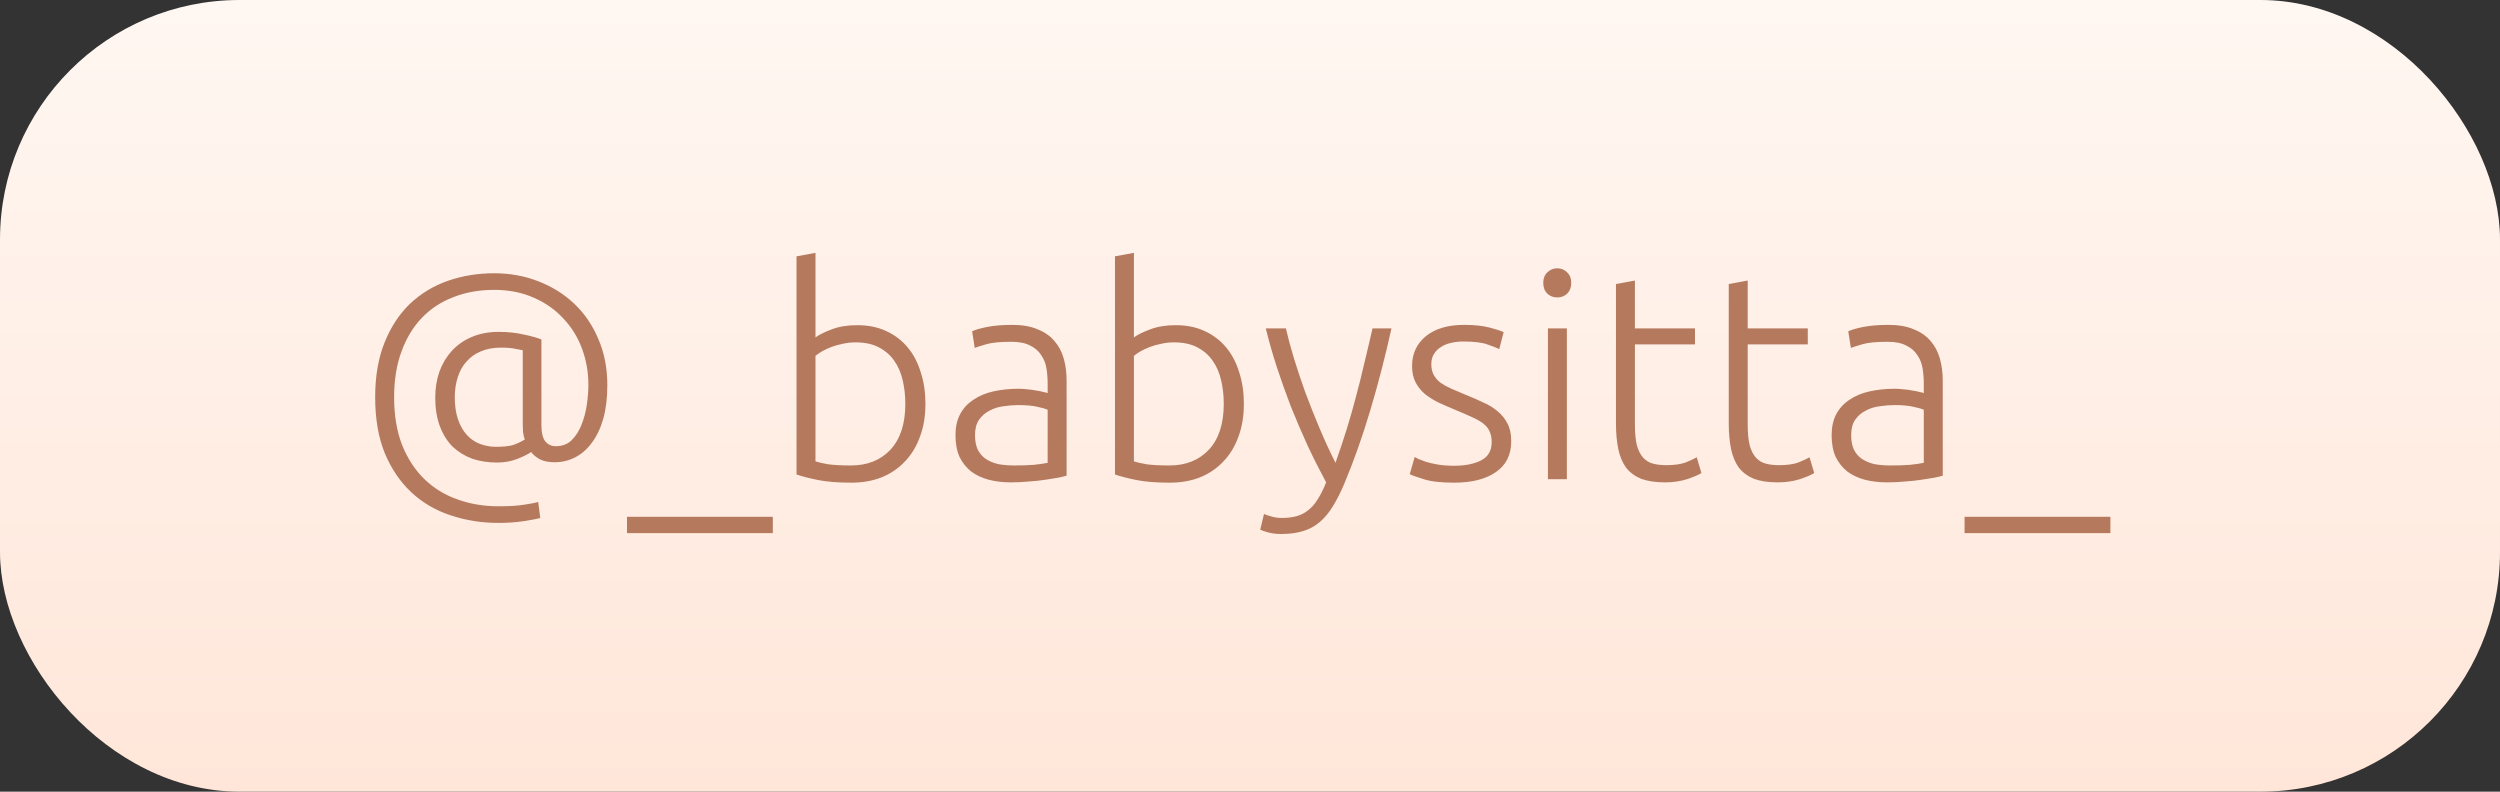
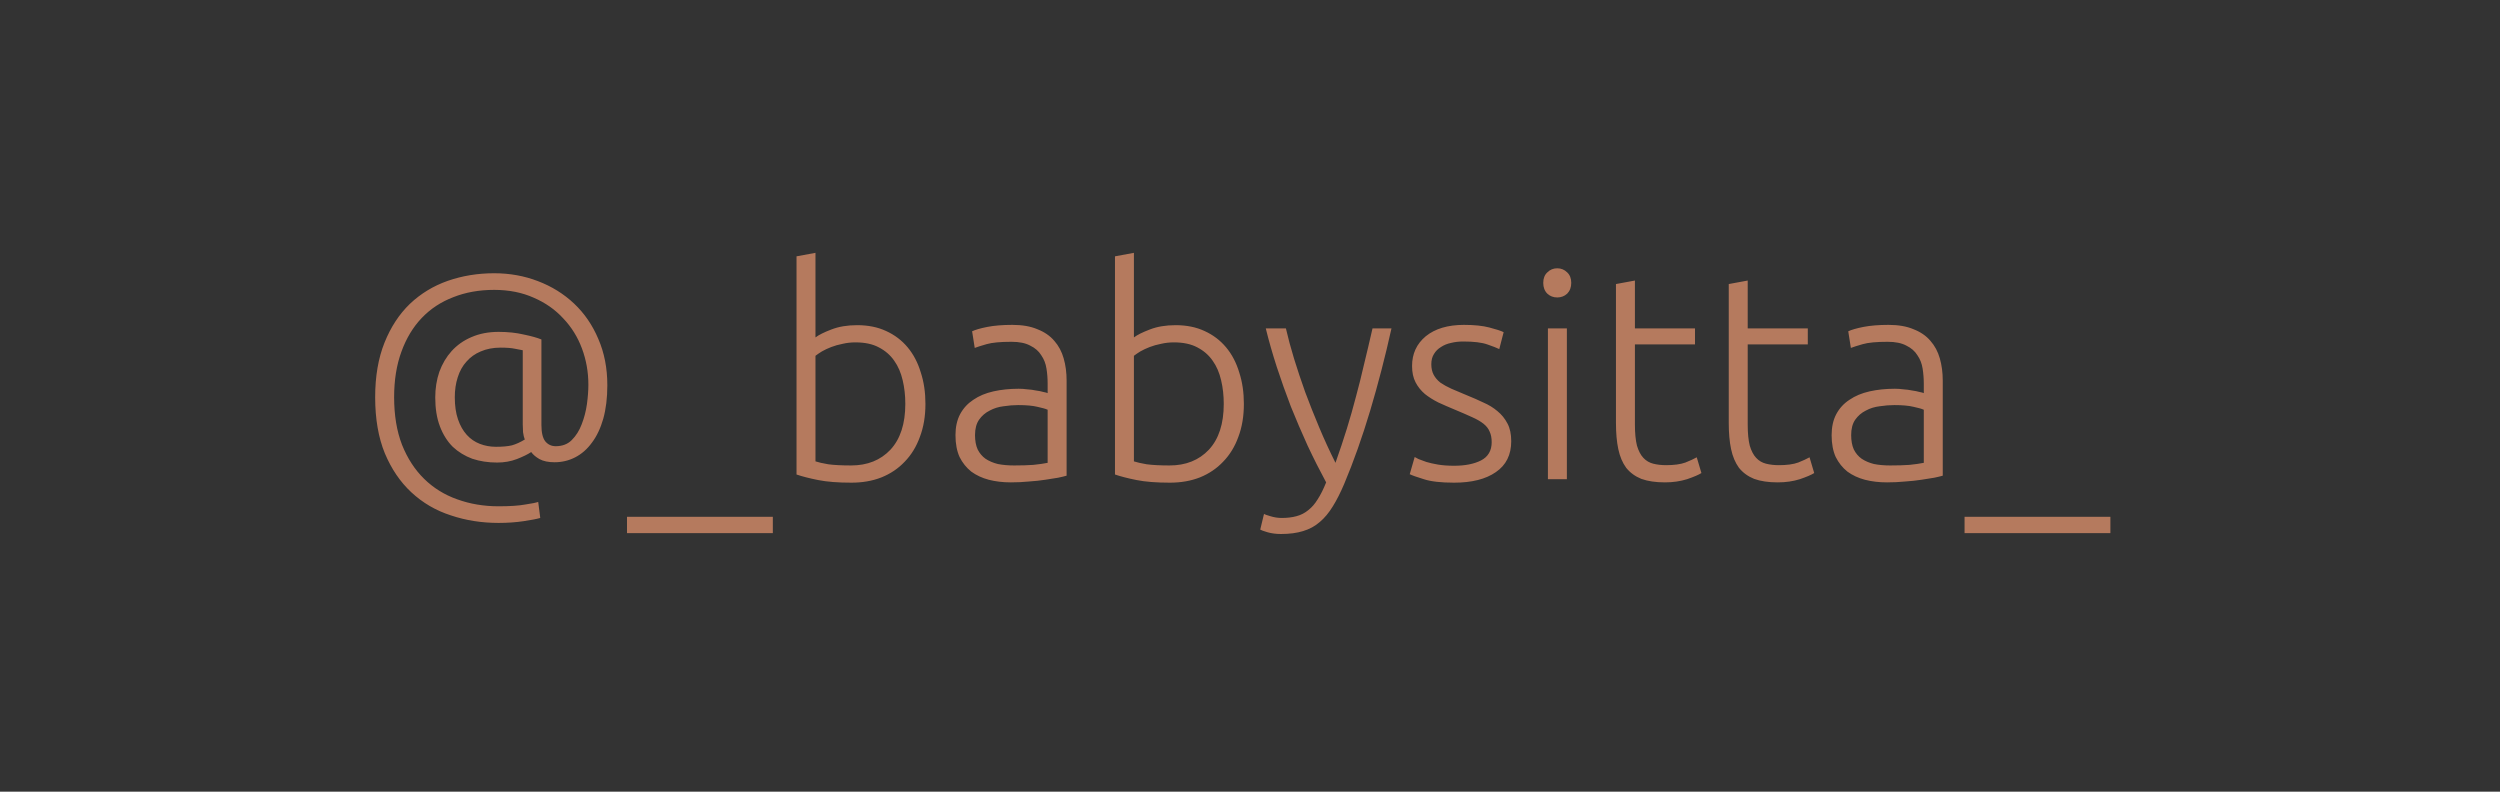
<svg xmlns="http://www.w3.org/2000/svg" width="120" height="38" viewBox="0 0 120 38" fill="none">
  <rect x="0" y="0" width="120" height="38" fill="#333333" stroke="none" />
-   <rect width="120" height="38" rx="11.5" fill="url(#paint0_linear_47_289)" />
  <path d="M26.618 22.188C26.319 22.188 26.077 22.137 25.89 22.034C25.713 21.931 25.582 21.819 25.498 21.698C25.33 21.81 25.101 21.922 24.812 22.034C24.523 22.146 24.205 22.202 23.86 22.202C23.431 22.202 23.034 22.141 22.67 22.02C22.315 21.889 22.003 21.698 21.732 21.446C21.471 21.185 21.265 20.858 21.116 20.466C20.967 20.074 20.892 19.612 20.892 19.08C20.892 18.641 20.957 18.231 21.088 17.848C21.228 17.465 21.424 17.134 21.676 16.854C21.937 16.565 22.255 16.341 22.628 16.182C23.011 16.014 23.445 15.93 23.93 15.93C24.378 15.93 24.779 15.972 25.134 16.056C25.498 16.131 25.783 16.21 25.988 16.294V20.396C25.988 20.76 26.049 21.021 26.17 21.18C26.301 21.339 26.469 21.418 26.674 21.418C26.991 21.418 27.248 21.32 27.444 21.124C27.649 20.919 27.808 20.667 27.92 20.368C28.041 20.06 28.125 19.738 28.172 19.402C28.219 19.057 28.242 18.744 28.242 18.464C28.242 17.857 28.139 17.279 27.934 16.728C27.729 16.177 27.43 15.697 27.038 15.286C26.655 14.866 26.184 14.535 25.624 14.292C25.064 14.04 24.429 13.914 23.72 13.914C23.001 13.914 22.348 14.031 21.76 14.264C21.172 14.488 20.668 14.819 20.248 15.258C19.828 15.697 19.501 16.238 19.268 16.882C19.035 17.517 18.918 18.245 18.918 19.066C18.918 19.934 19.044 20.695 19.296 21.348C19.557 22.001 19.912 22.547 20.36 22.986C20.808 23.425 21.335 23.751 21.942 23.966C22.558 24.19 23.221 24.302 23.93 24.302C24.471 24.302 24.896 24.274 25.204 24.218C25.521 24.171 25.731 24.129 25.834 24.092L25.932 24.862C25.773 24.909 25.507 24.96 25.134 25.016C24.761 25.072 24.359 25.1 23.93 25.1C23.118 25.1 22.353 24.979 21.634 24.736C20.915 24.503 20.285 24.134 19.744 23.63C19.212 23.135 18.787 22.51 18.47 21.754C18.162 20.998 18.008 20.102 18.008 19.066C18.008 18.067 18.157 17.195 18.456 16.448C18.755 15.701 19.161 15.081 19.674 14.586C20.197 14.091 20.803 13.723 21.494 13.48C22.194 13.237 22.936 13.116 23.72 13.116C24.467 13.116 25.167 13.242 25.82 13.494C26.483 13.746 27.061 14.105 27.556 14.572C28.051 15.039 28.438 15.603 28.718 16.266C29.007 16.929 29.152 17.671 29.152 18.492C29.152 19.099 29.087 19.635 28.956 20.102C28.825 20.559 28.643 20.942 28.41 21.25C28.186 21.558 27.92 21.791 27.612 21.95C27.304 22.109 26.973 22.188 26.618 22.188ZM23.804 21.446C24.121 21.446 24.378 21.423 24.574 21.376C24.77 21.32 24.975 21.227 25.19 21.096C25.153 21.003 25.125 20.886 25.106 20.746C25.097 20.597 25.092 20.471 25.092 20.368V16.812C25.017 16.793 24.896 16.77 24.728 16.742C24.56 16.705 24.327 16.686 24.028 16.686C23.673 16.686 23.356 16.747 23.076 16.868C22.805 16.98 22.577 17.143 22.39 17.358C22.203 17.563 22.063 17.815 21.97 18.114C21.877 18.403 21.83 18.721 21.83 19.066C21.83 19.477 21.881 19.831 21.984 20.13C22.087 20.429 22.227 20.676 22.404 20.872C22.581 21.068 22.791 21.213 23.034 21.306C23.277 21.399 23.533 21.446 23.804 21.446ZM30.096 24.806H37.096V25.59H30.096V24.806ZM39.143 16.196C39.302 16.075 39.554 15.949 39.899 15.818C40.254 15.678 40.669 15.608 41.145 15.608C41.668 15.608 42.13 15.701 42.531 15.888C42.942 16.075 43.287 16.336 43.567 16.672C43.847 17.008 44.057 17.409 44.197 17.876C44.347 18.333 44.421 18.837 44.421 19.388C44.421 19.976 44.333 20.503 44.155 20.97C43.987 21.437 43.745 21.833 43.427 22.16C43.119 22.487 42.746 22.739 42.307 22.916C41.878 23.084 41.397 23.168 40.865 23.168C40.221 23.168 39.689 23.126 39.269 23.042C38.849 22.958 38.504 22.869 38.233 22.776V12.304L39.143 12.136V16.196ZM39.143 22.146C39.283 22.193 39.489 22.239 39.759 22.286C40.039 22.323 40.403 22.342 40.851 22.342C41.635 22.342 42.265 22.09 42.741 21.586C43.217 21.073 43.455 20.34 43.455 19.388C43.455 18.987 43.413 18.609 43.329 18.254C43.245 17.89 43.11 17.577 42.923 17.316C42.737 17.045 42.489 16.831 42.181 16.672C41.883 16.513 41.509 16.434 41.061 16.434C40.847 16.434 40.641 16.457 40.445 16.504C40.249 16.541 40.067 16.593 39.899 16.658C39.731 16.723 39.582 16.793 39.451 16.868C39.33 16.943 39.227 17.013 39.143 17.078V22.146ZM48.677 22.342C49.032 22.342 49.34 22.333 49.601 22.314C49.872 22.286 50.101 22.253 50.287 22.216V19.668C50.185 19.621 50.021 19.575 49.797 19.528C49.573 19.472 49.265 19.444 48.873 19.444C48.649 19.444 48.416 19.463 48.173 19.5C47.931 19.528 47.707 19.598 47.501 19.71C47.296 19.813 47.128 19.957 46.997 20.144C46.867 20.331 46.801 20.578 46.801 20.886C46.801 21.157 46.843 21.385 46.927 21.572C47.021 21.759 47.147 21.908 47.305 22.02C47.473 22.132 47.669 22.216 47.893 22.272C48.127 22.319 48.388 22.342 48.677 22.342ZM48.593 15.594C49.069 15.594 49.471 15.664 49.797 15.804C50.133 15.935 50.404 16.121 50.609 16.364C50.815 16.597 50.964 16.877 51.057 17.204C51.151 17.531 51.197 17.885 51.197 18.268V22.832C51.104 22.86 50.969 22.893 50.791 22.93C50.614 22.958 50.409 22.991 50.175 23.028C49.942 23.065 49.681 23.093 49.391 23.112C49.111 23.14 48.822 23.154 48.523 23.154C48.141 23.154 47.786 23.112 47.459 23.028C47.142 22.944 46.862 22.813 46.619 22.636C46.386 22.449 46.199 22.216 46.059 21.936C45.929 21.647 45.863 21.297 45.863 20.886C45.863 20.494 45.938 20.158 46.087 19.878C46.237 19.598 46.447 19.369 46.717 19.192C46.988 19.005 47.31 18.87 47.683 18.786C48.057 18.702 48.463 18.66 48.901 18.66C49.032 18.66 49.167 18.669 49.307 18.688C49.457 18.697 49.597 18.716 49.727 18.744C49.867 18.763 49.984 18.786 50.077 18.814C50.18 18.833 50.25 18.851 50.287 18.87V18.422C50.287 18.17 50.269 17.927 50.231 17.694C50.194 17.451 50.11 17.237 49.979 17.05C49.858 16.854 49.681 16.7 49.447 16.588C49.223 16.467 48.925 16.406 48.551 16.406C48.019 16.406 47.623 16.443 47.361 16.518C47.1 16.593 46.909 16.653 46.787 16.7L46.661 15.902C46.82 15.827 47.063 15.757 47.389 15.692C47.725 15.627 48.127 15.594 48.593 15.594ZM54.428 16.196C54.587 16.075 54.839 15.949 55.184 15.818C55.539 15.678 55.955 15.608 56.431 15.608C56.953 15.608 57.415 15.701 57.816 15.888C58.227 16.075 58.572 16.336 58.852 16.672C59.133 17.008 59.343 17.409 59.483 17.876C59.632 18.333 59.706 18.837 59.706 19.388C59.706 19.976 59.618 20.503 59.441 20.97C59.273 21.437 59.03 21.833 58.712 22.16C58.404 22.487 58.031 22.739 57.593 22.916C57.163 23.084 56.682 23.168 56.151 23.168C55.507 23.168 54.974 23.126 54.554 23.042C54.135 22.958 53.789 22.869 53.519 22.776V12.304L54.428 12.136V16.196ZM54.428 22.146C54.569 22.193 54.774 22.239 55.044 22.286C55.325 22.323 55.688 22.342 56.136 22.342C56.92 22.342 57.55 22.09 58.026 21.586C58.502 21.073 58.74 20.34 58.74 19.388C58.74 18.987 58.699 18.609 58.614 18.254C58.531 17.89 58.395 17.577 58.209 17.316C58.022 17.045 57.775 16.831 57.467 16.672C57.168 16.513 56.794 16.434 56.346 16.434C56.132 16.434 55.926 16.457 55.73 16.504C55.535 16.541 55.352 16.593 55.184 16.658C55.017 16.723 54.867 16.793 54.736 16.868C54.615 16.943 54.513 17.013 54.428 17.078V22.146ZM63.655 23.154C63.347 22.585 63.048 21.992 62.759 21.376C62.479 20.76 62.213 20.139 61.961 19.514C61.718 18.879 61.494 18.249 61.289 17.624C61.083 16.989 60.906 16.369 60.757 15.762H61.723C61.825 16.21 61.956 16.695 62.115 17.218C62.273 17.731 62.451 18.263 62.647 18.814C62.852 19.365 63.076 19.929 63.319 20.508C63.561 21.087 63.823 21.656 64.103 22.216C64.308 21.637 64.49 21.091 64.649 20.578C64.807 20.065 64.952 19.556 65.083 19.052C65.223 18.539 65.353 18.016 65.475 17.484C65.605 16.952 65.741 16.378 65.881 15.762H66.791C66.492 17.115 66.151 18.431 65.769 19.71C65.386 20.989 64.971 22.16 64.523 23.224C64.345 23.644 64.163 24.003 63.977 24.302C63.79 24.61 63.58 24.862 63.347 25.058C63.123 25.254 62.857 25.399 62.549 25.492C62.25 25.585 61.895 25.632 61.485 25.632C61.251 25.632 61.037 25.604 60.841 25.548C60.654 25.492 60.537 25.45 60.491 25.422L60.673 24.666C60.71 24.694 60.813 24.731 60.981 24.778C61.158 24.834 61.34 24.862 61.527 24.862C61.788 24.862 62.021 24.834 62.227 24.778C62.441 24.722 62.633 24.624 62.801 24.484C62.969 24.353 63.118 24.181 63.249 23.966C63.389 23.751 63.524 23.481 63.655 23.154ZM69.795 22.356C70.318 22.356 70.747 22.272 71.083 22.104C71.429 21.927 71.601 21.633 71.601 21.222C71.601 21.026 71.569 20.858 71.503 20.718C71.447 20.578 71.349 20.452 71.209 20.34C71.069 20.228 70.883 20.121 70.649 20.018C70.425 19.915 70.145 19.794 69.809 19.654C69.539 19.542 69.282 19.43 69.039 19.318C68.797 19.197 68.582 19.061 68.395 18.912C68.209 18.753 68.059 18.567 67.947 18.352C67.835 18.137 67.779 17.876 67.779 17.568C67.779 16.98 67.999 16.504 68.437 16.14C68.885 15.776 69.497 15.594 70.271 15.594C70.766 15.594 71.172 15.636 71.489 15.72C71.816 15.804 72.045 15.879 72.175 15.944L71.965 16.756C71.853 16.7 71.662 16.625 71.391 16.532C71.13 16.439 70.743 16.392 70.229 16.392C70.024 16.392 69.828 16.415 69.641 16.462C69.464 16.499 69.305 16.565 69.165 16.658C69.025 16.742 68.913 16.854 68.829 16.994C68.745 17.125 68.703 17.288 68.703 17.484C68.703 17.68 68.741 17.848 68.815 17.988C68.89 18.128 68.997 18.254 69.137 18.366C69.287 18.469 69.464 18.567 69.669 18.66C69.884 18.753 70.127 18.856 70.397 18.968C70.677 19.08 70.943 19.197 71.195 19.318C71.457 19.43 71.685 19.57 71.881 19.738C72.077 19.897 72.236 20.093 72.357 20.326C72.479 20.55 72.539 20.835 72.539 21.18C72.539 21.833 72.292 22.328 71.797 22.664C71.312 23 70.645 23.168 69.795 23.168C69.161 23.168 68.675 23.112 68.339 23C68.003 22.897 67.779 22.818 67.667 22.762L67.905 21.936C67.933 21.955 67.994 21.987 68.087 22.034C68.181 22.071 68.307 22.118 68.465 22.174C68.624 22.221 68.811 22.263 69.025 22.3C69.249 22.337 69.506 22.356 69.795 22.356ZM75.21 23H74.3V15.762H75.21V23ZM75.42 13.578C75.42 13.793 75.354 13.965 75.224 14.096C75.093 14.217 74.934 14.278 74.748 14.278C74.561 14.278 74.402 14.217 74.272 14.096C74.141 13.965 74.076 13.793 74.076 13.578C74.076 13.363 74.141 13.195 74.272 13.074C74.402 12.943 74.561 12.878 74.748 12.878C74.934 12.878 75.093 12.943 75.224 13.074C75.354 13.195 75.42 13.363 75.42 13.578ZM78.476 15.762H81.36V16.532H78.476V20.382C78.476 20.793 78.509 21.129 78.574 21.39C78.649 21.642 78.751 21.838 78.882 21.978C79.013 22.118 79.171 22.211 79.358 22.258C79.545 22.305 79.75 22.328 79.974 22.328C80.357 22.328 80.665 22.286 80.898 22.202C81.131 22.109 81.313 22.025 81.444 21.95L81.668 22.706C81.537 22.79 81.309 22.888 80.982 23C80.655 23.103 80.301 23.154 79.918 23.154C79.47 23.154 79.092 23.098 78.784 22.986C78.485 22.865 78.243 22.687 78.056 22.454C77.879 22.211 77.753 21.913 77.678 21.558C77.603 21.203 77.566 20.783 77.566 20.298V13.634L78.476 13.466V15.762ZM83.89 15.762H86.774V16.532H83.89V20.382C83.89 20.793 83.923 21.129 83.988 21.39C84.063 21.642 84.165 21.838 84.296 21.978C84.427 22.118 84.585 22.211 84.772 22.258C84.959 22.305 85.164 22.328 85.388 22.328C85.771 22.328 86.079 22.286 86.312 22.202C86.545 22.109 86.727 22.025 86.858 21.95L87.082 22.706C86.951 22.79 86.723 22.888 86.396 23C86.069 23.103 85.715 23.154 85.332 23.154C84.884 23.154 84.506 23.098 84.198 22.986C83.899 22.865 83.657 22.687 83.47 22.454C83.293 22.211 83.167 21.913 83.092 21.558C83.017 21.203 82.98 20.783 82.98 20.298V13.634L83.89 13.466V15.762ZM90.732 22.342C91.087 22.342 91.395 22.333 91.656 22.314C91.927 22.286 92.155 22.253 92.342 22.216V19.668C92.239 19.621 92.076 19.575 91.852 19.528C91.628 19.472 91.32 19.444 90.928 19.444C90.704 19.444 90.471 19.463 90.228 19.5C89.985 19.528 89.761 19.598 89.556 19.71C89.351 19.813 89.183 19.957 89.052 20.144C88.921 20.331 88.856 20.578 88.856 20.886C88.856 21.157 88.898 21.385 88.982 21.572C89.075 21.759 89.201 21.908 89.36 22.02C89.528 22.132 89.724 22.216 89.948 22.272C90.181 22.319 90.443 22.342 90.732 22.342ZM90.648 15.594C91.124 15.594 91.525 15.664 91.852 15.804C92.188 15.935 92.459 16.121 92.664 16.364C92.869 16.597 93.019 16.877 93.112 17.204C93.205 17.531 93.252 17.885 93.252 18.268V22.832C93.159 22.86 93.023 22.893 92.846 22.93C92.669 22.958 92.463 22.991 92.23 23.028C91.997 23.065 91.735 23.093 91.446 23.112C91.166 23.14 90.877 23.154 90.578 23.154C90.195 23.154 89.841 23.112 89.514 23.028C89.197 22.944 88.917 22.813 88.674 22.636C88.441 22.449 88.254 22.216 88.114 21.936C87.983 21.647 87.918 21.297 87.918 20.886C87.918 20.494 87.993 20.158 88.142 19.878C88.291 19.598 88.501 19.369 88.772 19.192C89.043 19.005 89.365 18.87 89.738 18.786C90.111 18.702 90.517 18.66 90.956 18.66C91.087 18.66 91.222 18.669 91.362 18.688C91.511 18.697 91.651 18.716 91.782 18.744C91.922 18.763 92.039 18.786 92.132 18.814C92.235 18.833 92.305 18.851 92.342 18.87V18.422C92.342 18.17 92.323 17.927 92.286 17.694C92.249 17.451 92.165 17.237 92.034 17.05C91.913 16.854 91.735 16.7 91.502 16.588C91.278 16.467 90.979 16.406 90.606 16.406C90.074 16.406 89.677 16.443 89.416 16.518C89.155 16.593 88.963 16.653 88.842 16.7L88.716 15.902C88.875 15.827 89.117 15.757 89.444 15.692C89.78 15.627 90.181 15.594 90.648 15.594ZM94.299 24.806H101.299V25.59H94.299V24.806Z" fill="#B57A5E" />
  <defs>
    <linearGradient id="paint0_linear_47_289" x1="60" y1="38" x2="60" y2="-4.57774e-06" gradientUnits="userSpaceOnUse">
      <stop stop-color="#FFE6D9" />
      <stop offset="1" stop-color="#FFF7F2" />
    </linearGradient>
  </defs>
</svg>